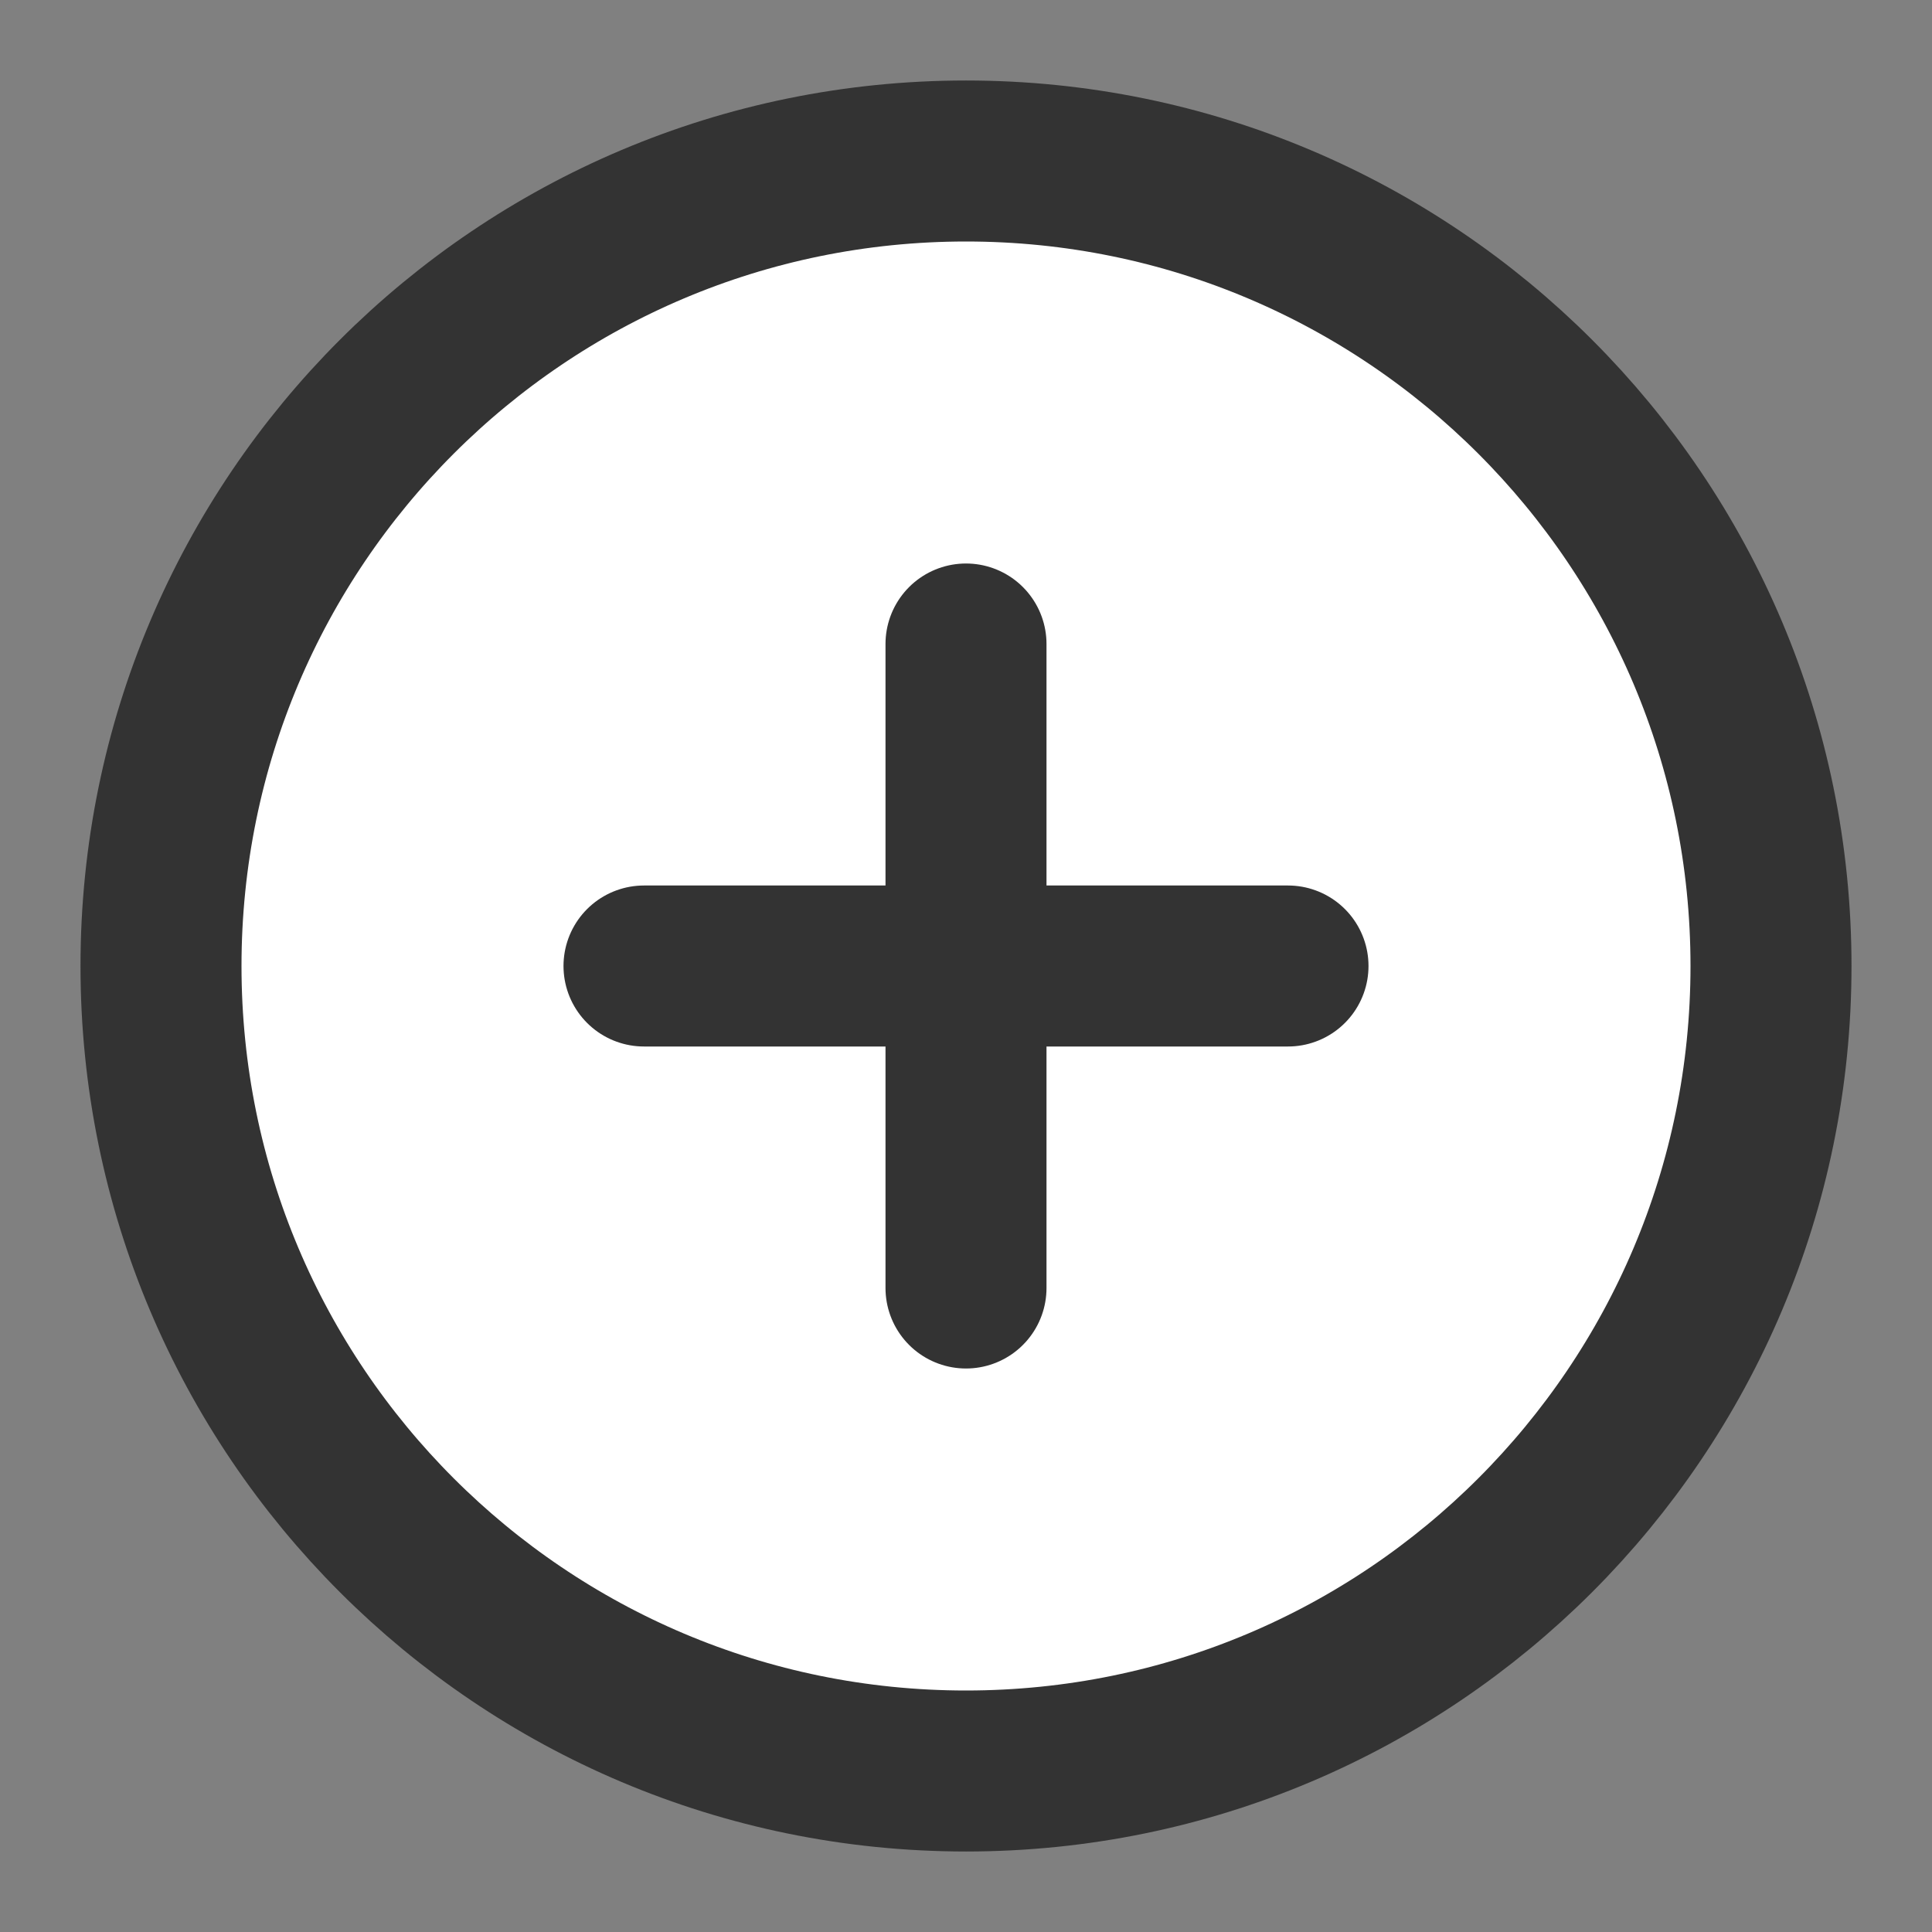
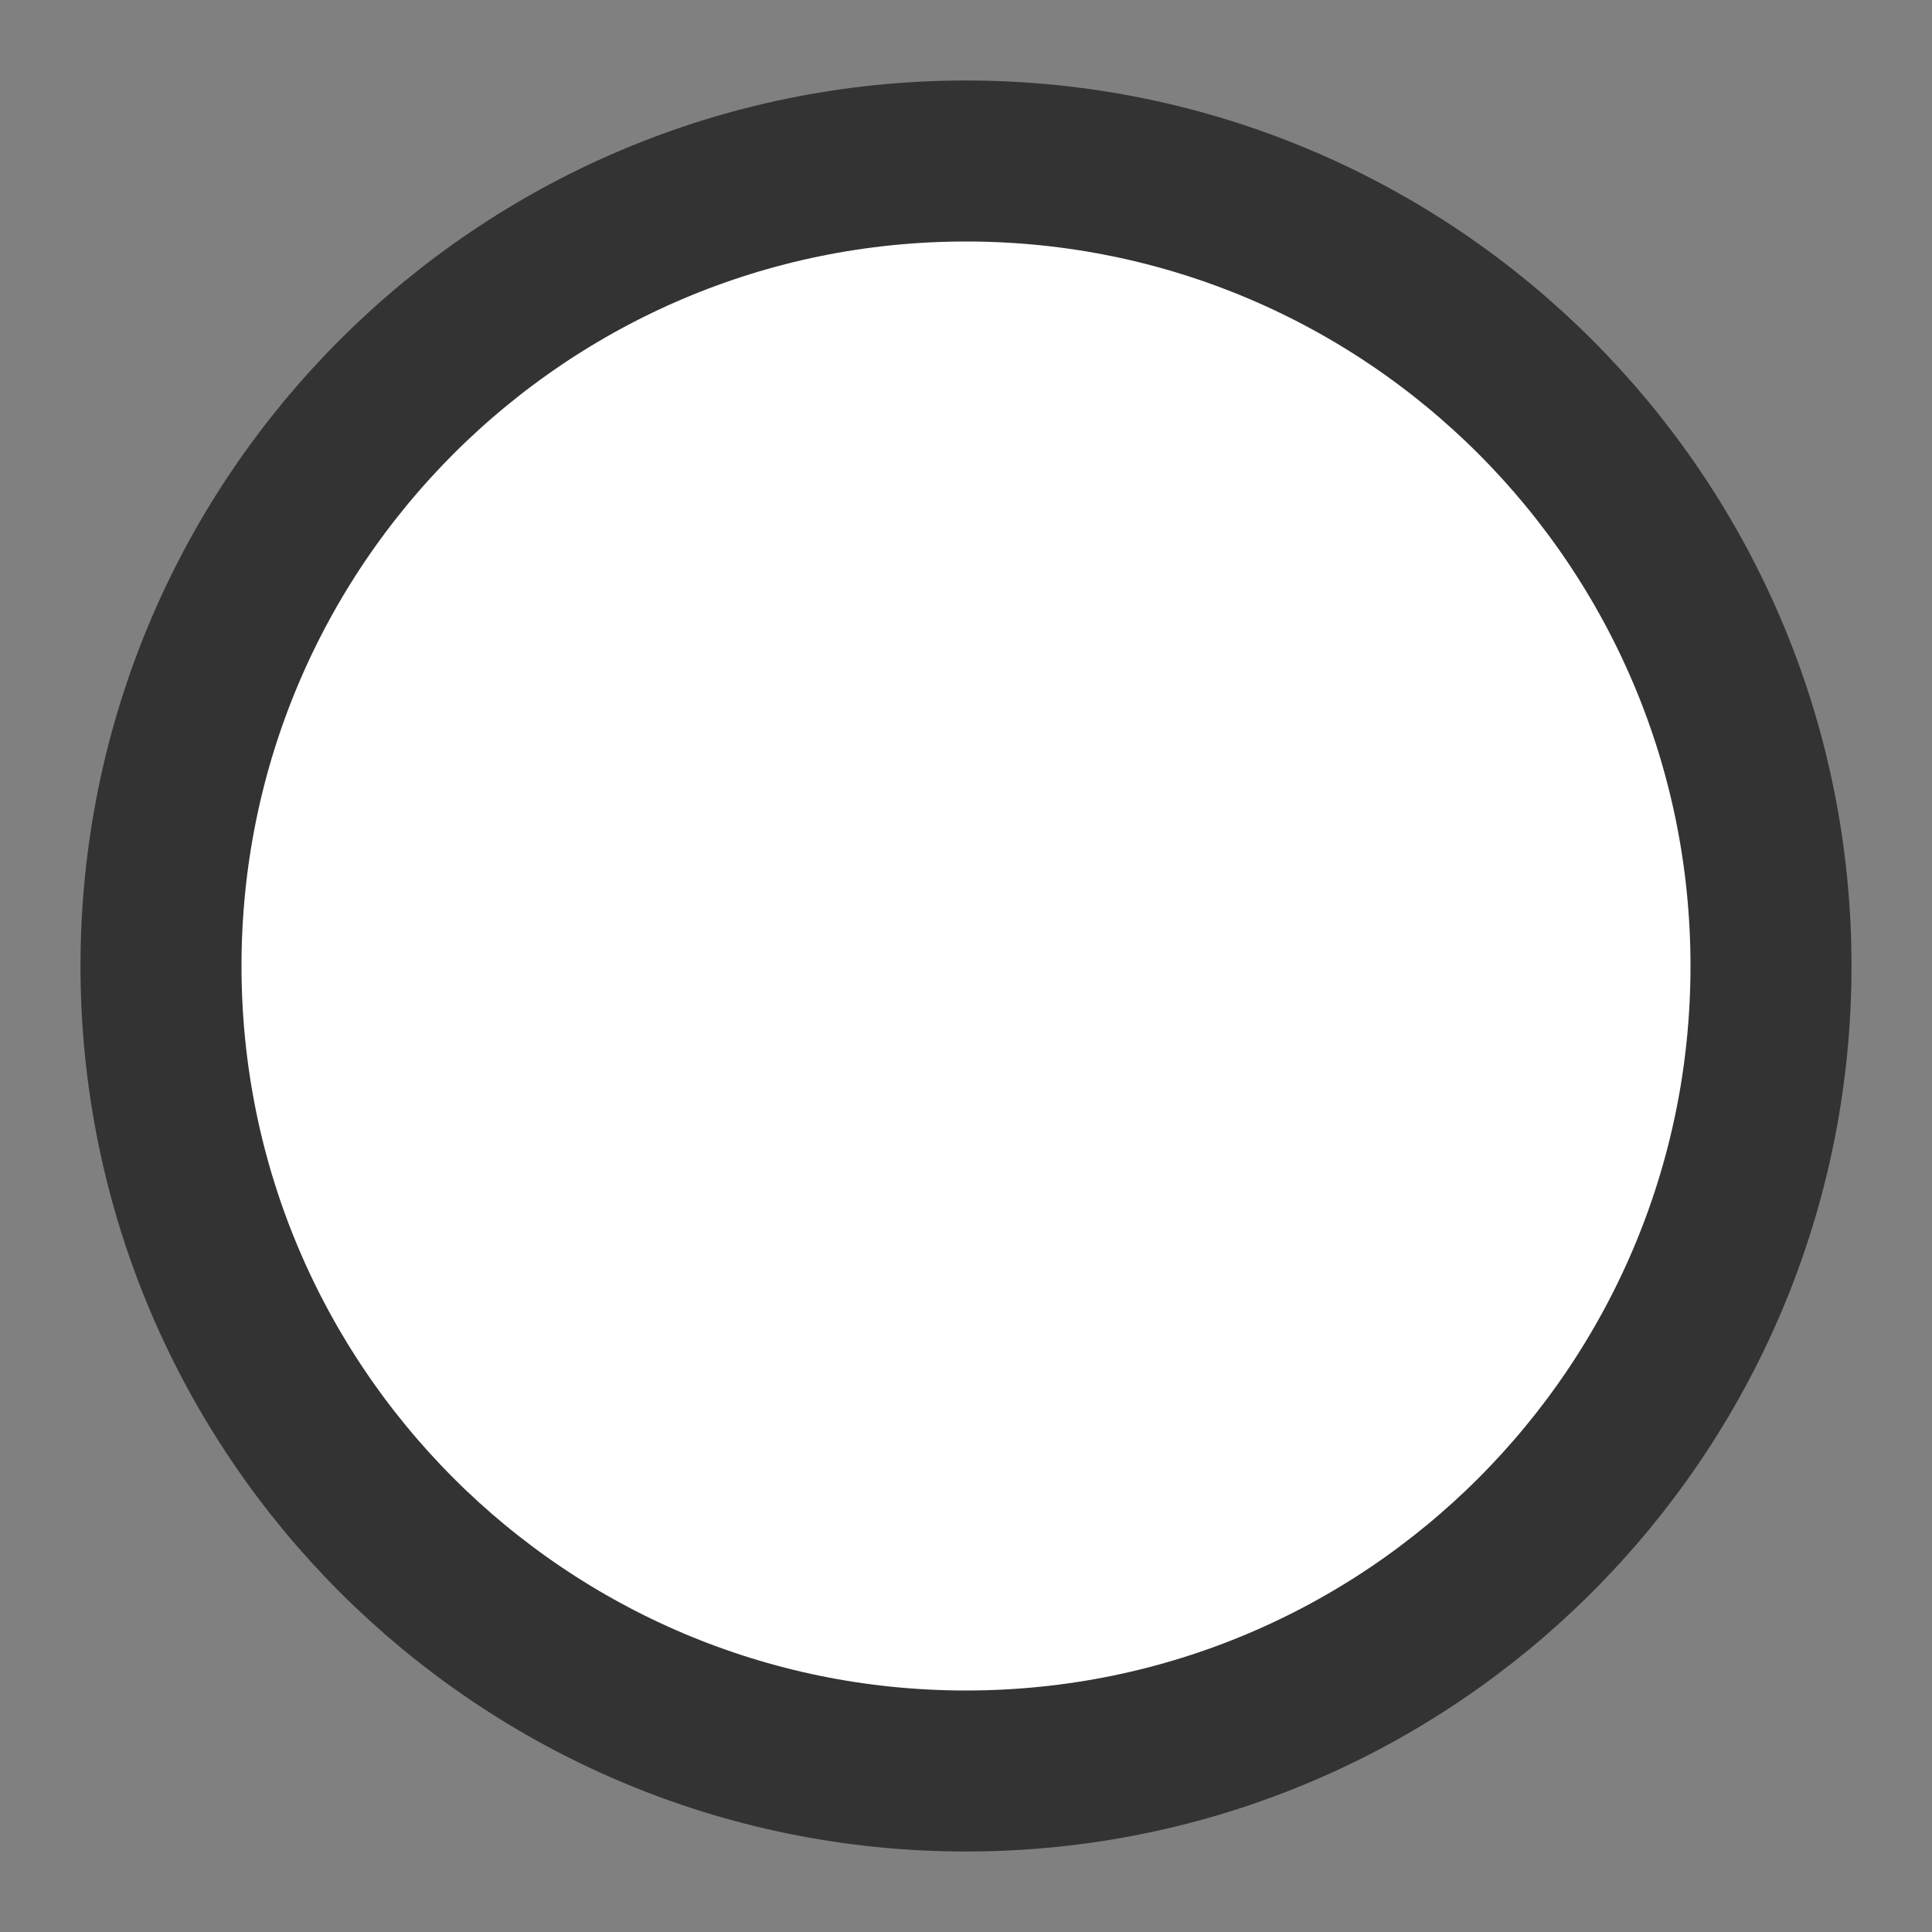
<svg xmlns="http://www.w3.org/2000/svg" width="24" height="24" viewBox="0 0 48 48" style="vertical-align: middle; margin-bottom: 3px;">
  <rect x="0" y="0" width="48" height="48" fill="#808080" stroke="none" />
-   <path d="M24 44C35.046 44 44 35.046 44 24C44 12.954 35.046 4 24 4C12.954 4 4 12.954 4 24C4 35.046 12.954 44 24 44Z" fill="white" stroke="#333" stroke-width="4" stroke-linejoin="round" />
-   <path d="M24 16V32" stroke="#333" stroke-width="4" stroke-linecap="round" stroke-linejoin="round" />
-   <path d="M16 24L32 24" stroke="#333" stroke-width="4" stroke-linecap="round" stroke-linejoin="round" />
+   <path d="M24 44C35.046 44 44 35.046 44 24C44 12.954 35.046 4 24 4C12.954 4 4 12.954 4 24C4 35.046 12.954 44 24 44" fill="white" stroke="#333" stroke-width="4" stroke-linejoin="round" />
</svg>